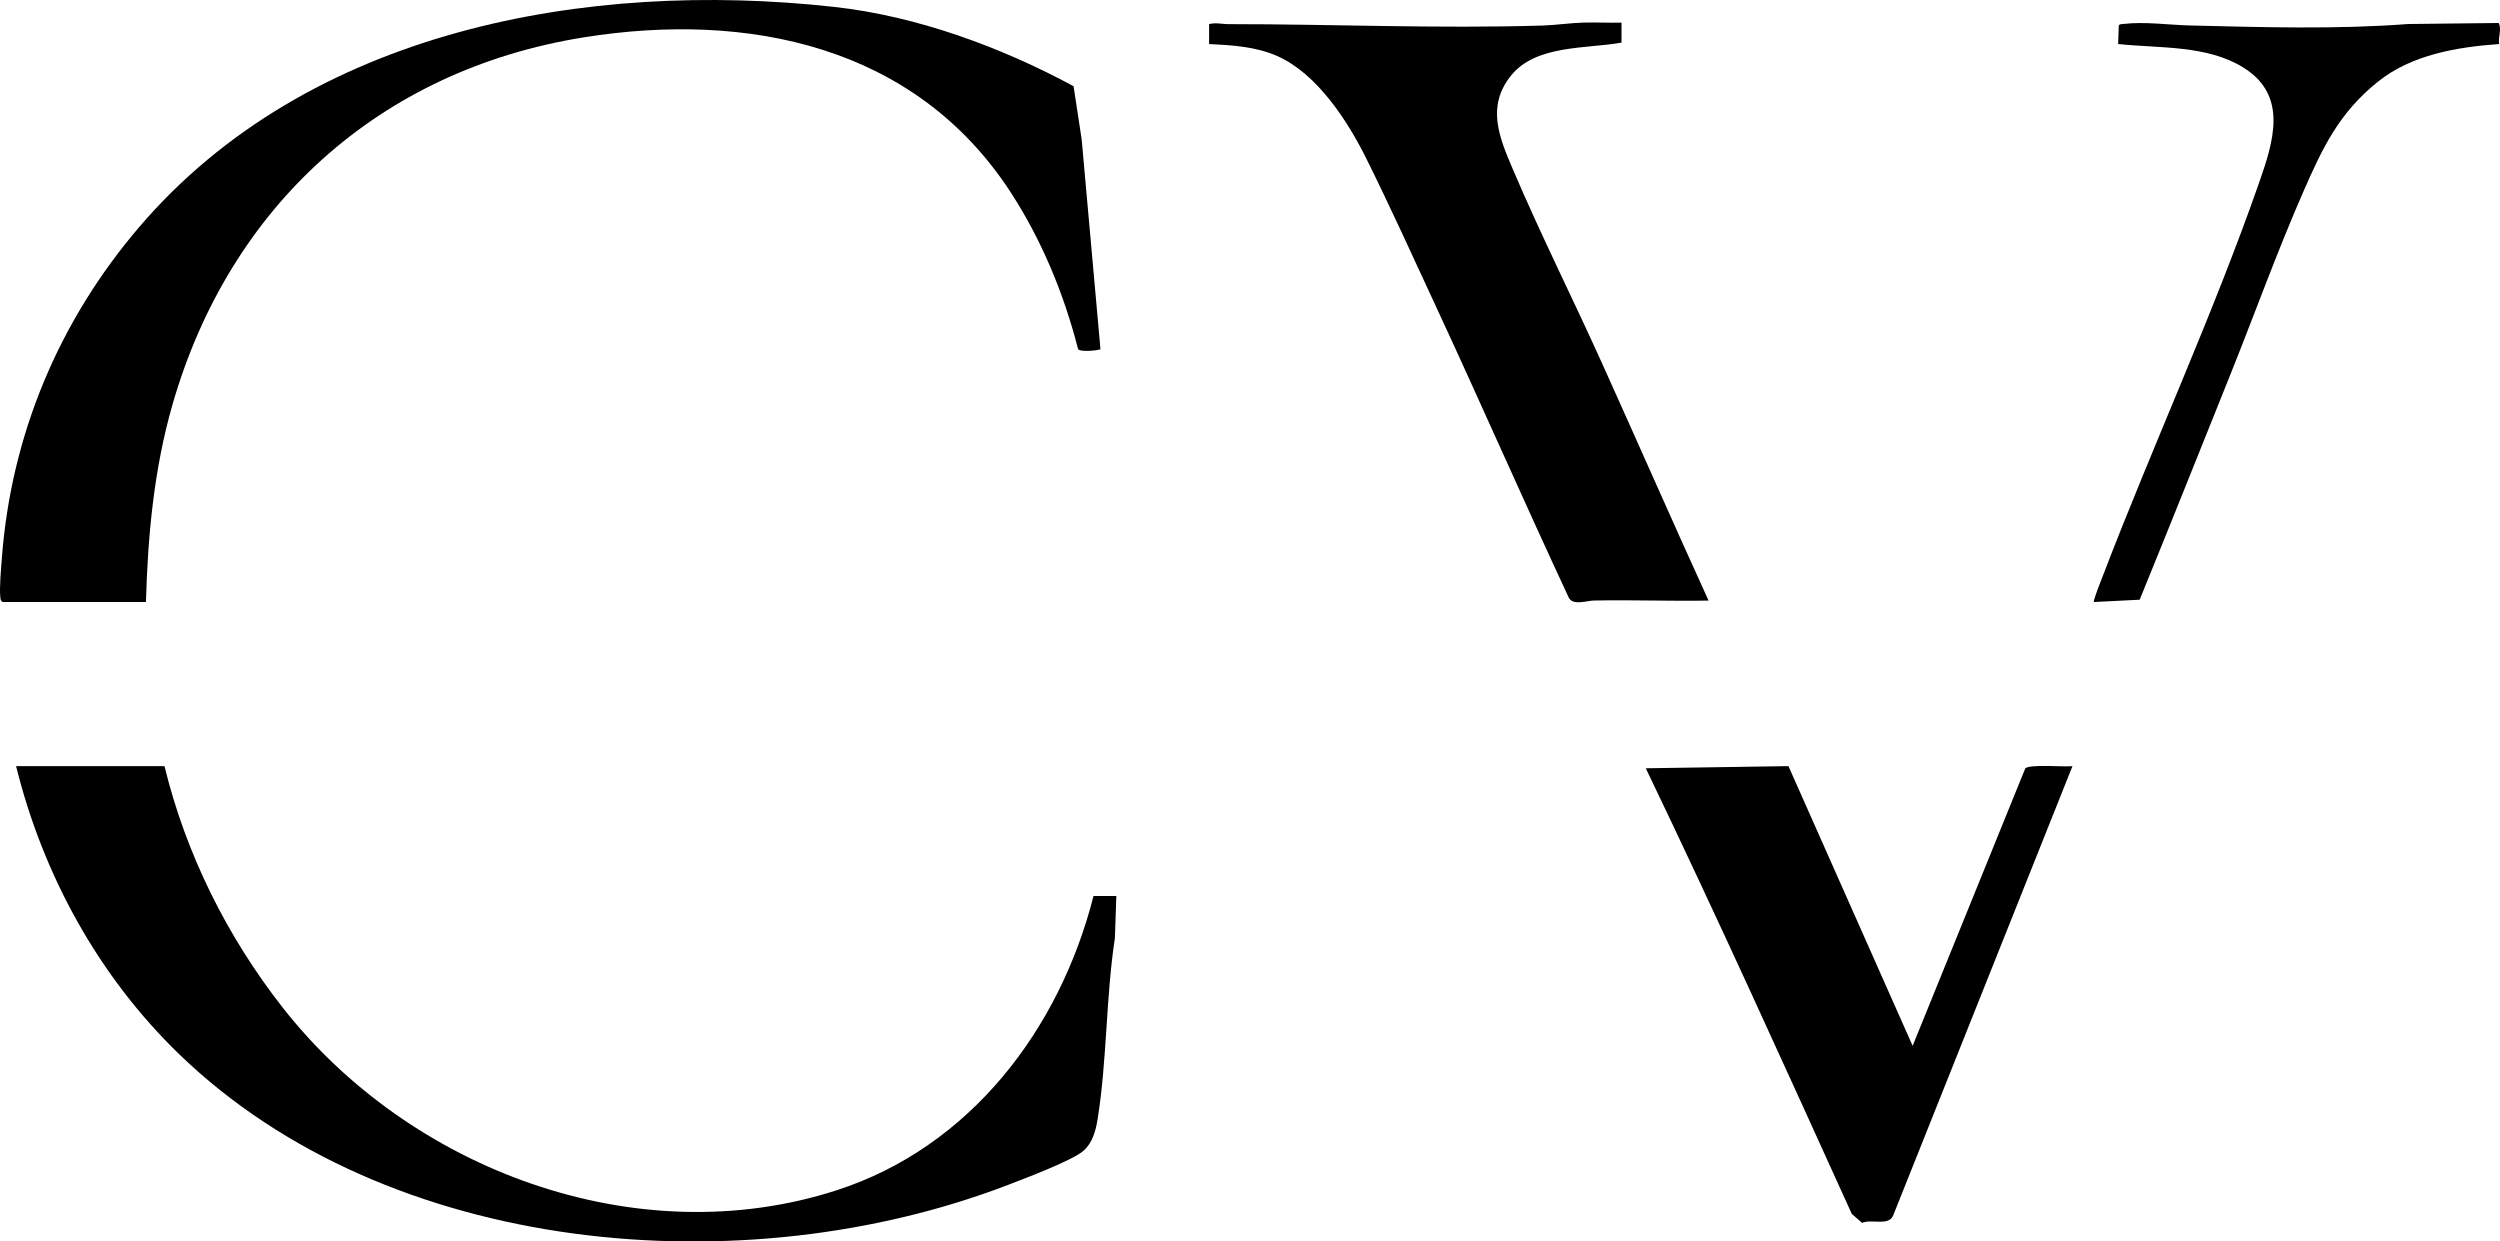
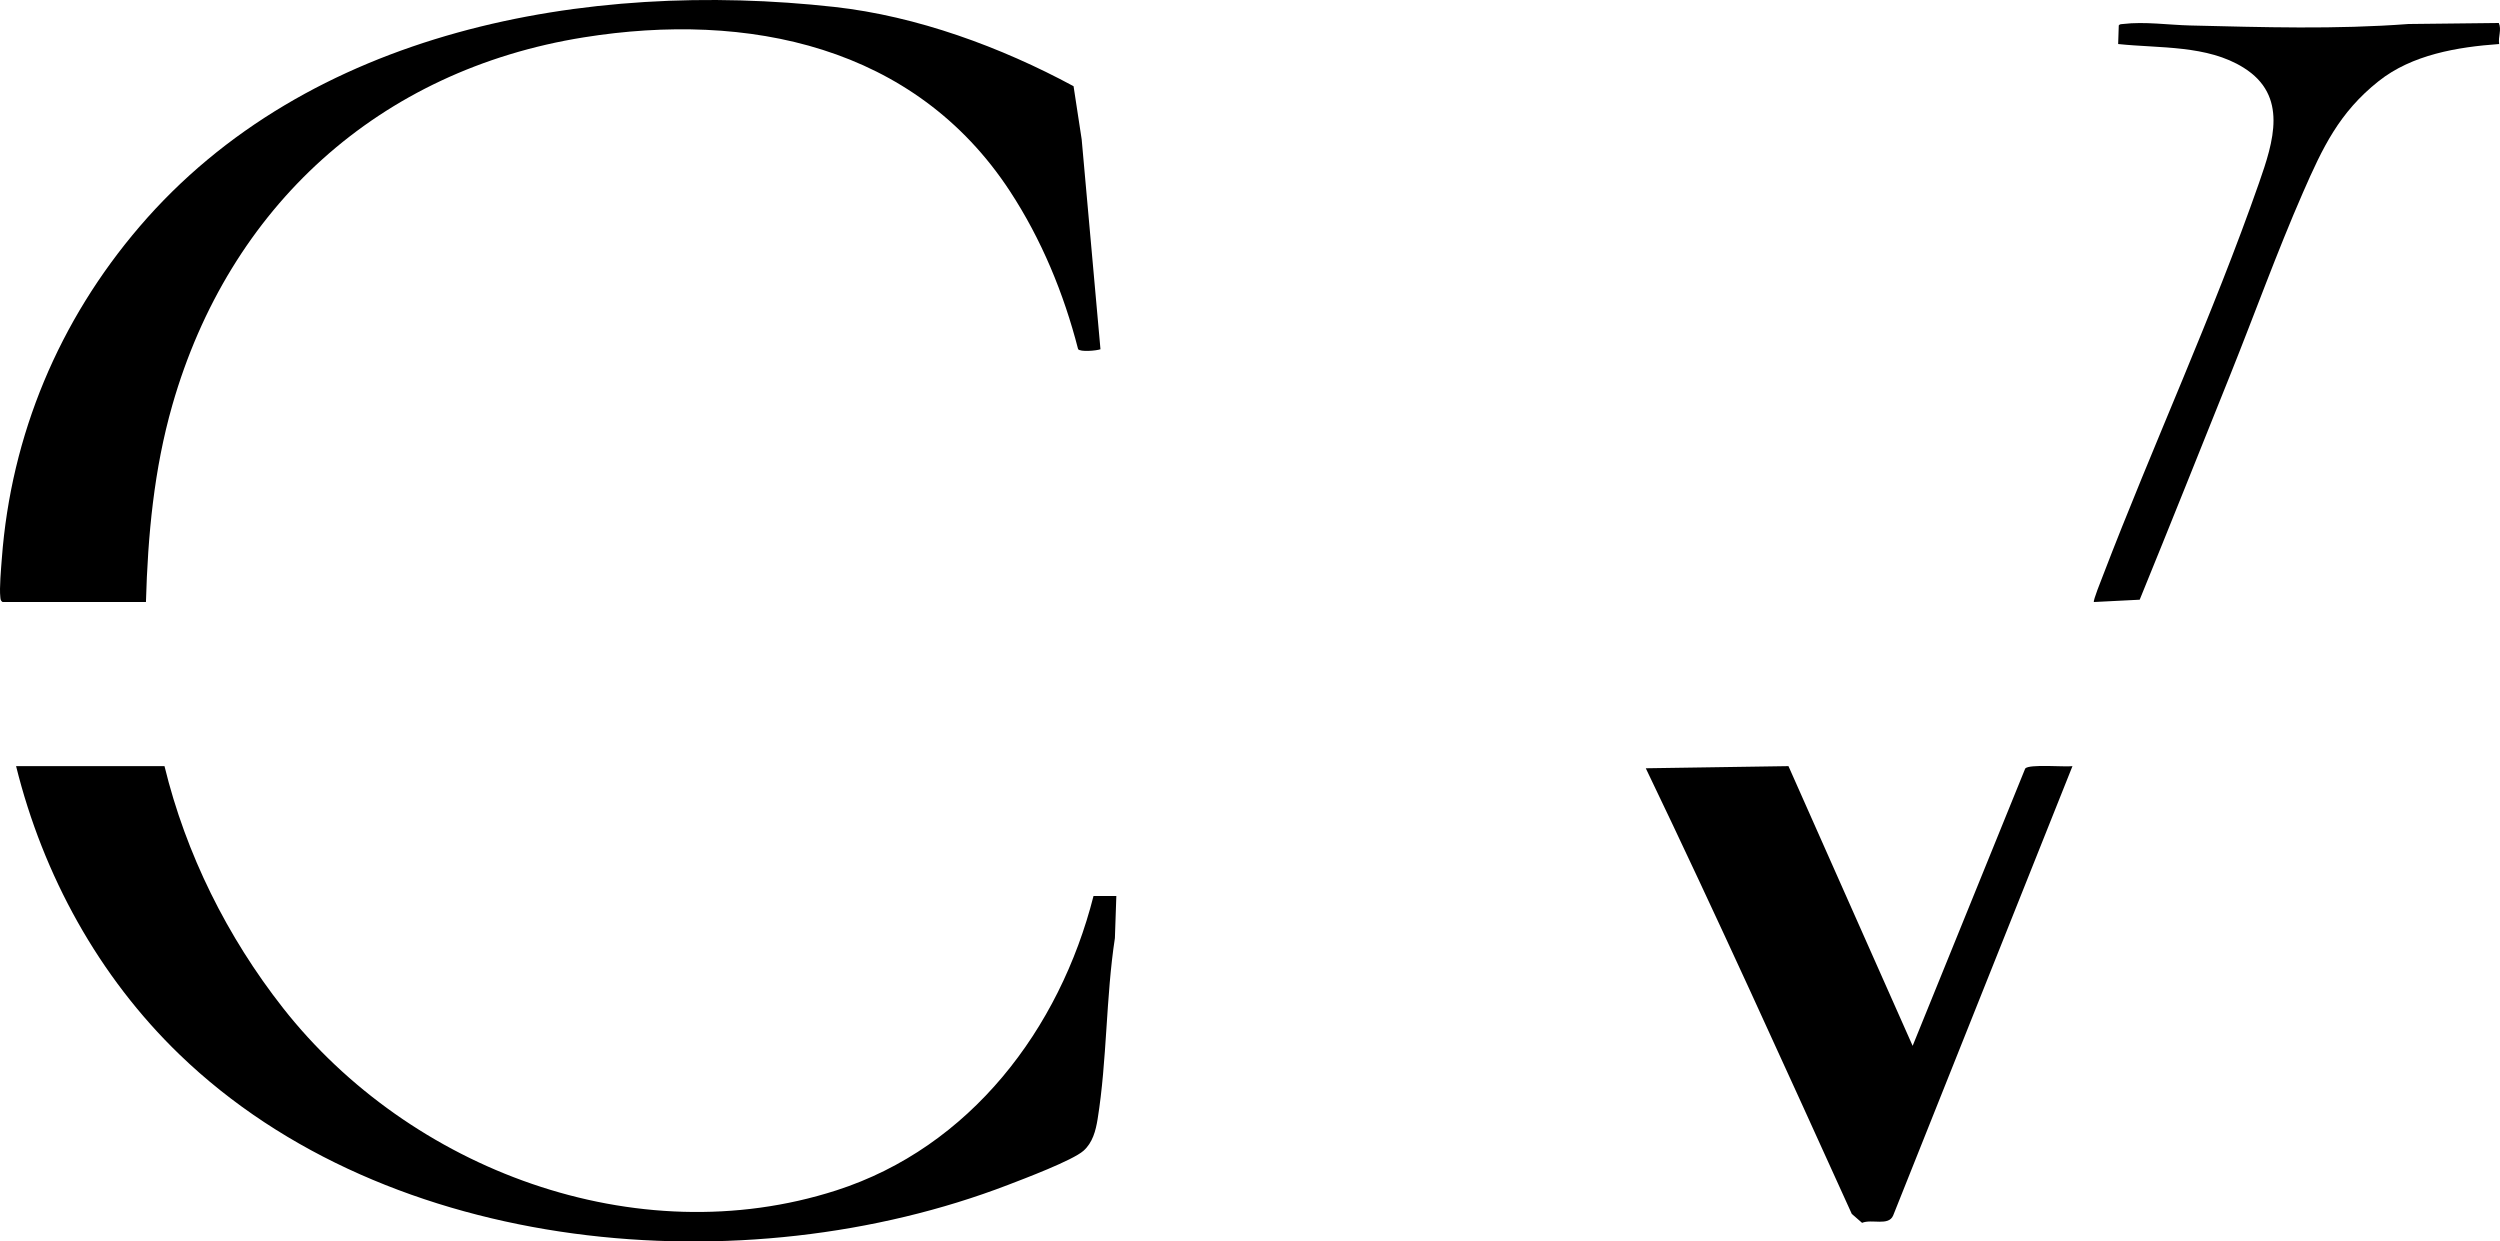
<svg xmlns="http://www.w3.org/2000/svg" id="Camada_2" data-name="Camada 2" viewBox="0 0 3833.71 1903.8">
  <g id="Camada_1-2" data-name="Camada 1">
    <g>
      <path d="M1687.56,535.59c-6.5,2.28-31.1,4.42-34.31-.2-21.88-85.41-56.24-168.48-104.56-242.27C1402.5,69.99,1147.03,17.01,895.22,57.28c-314.21,50.27-543.76,259.63-630.93,563.92-28.21,98.5-37.62,199.71-40.48,301.99H3.88c-3.13-1.93-3.02-4.35-3.39-7.55-1.6-13.72,1.18-44.05,2.32-59.17,14.16-189.99,88.06-365.08,211.13-508.84C472.25,45.86,899.13-31.55,1279.69,10.65c126.36,14.03,255.49,61.51,366.59,121.54l12.45,81.52,28.82,321.89Z" />
      <path d="M1711.89,1374l-2.21,64.53c-13.87,90.71-11.99,187.52-26.52,277.66-2.89,17.81-7.66,36.04-21.58,48.45-16.7,14.86-91.28,42.96-116.03,52.48-404.12,155.13-949.2,110.01-1270.39-200.15-123.93-119.68-209.12-275.1-250.5-442.11h227.59c32.8,134.8,96.27,261.95,181.72,370.84,194.28,247.55,541.18,378.63,848.52,279.72,205.25-66.04,342.63-247.35,394.39-451.42h35.01Z" />
      <g>
-         <path d="M2620.06,920.98c-58.69,1.03-117.56-1.27-176.25-.07-10.59.22-30.62,7.83-37.75-3.65-69.37-148.68-135.2-299.06-204.28-447.85-35.12-75.61-70.09-153.05-107.23-227.59-28.51-57.23-75.17-128.79-135.39-155.66-32.98-14.71-69.39-16.87-105.02-18.62v-30.64c10.39-2.56,20.2.11,29.46.11,160.58-.02,320.9,7.05,481.61,2.17,20.15-.61,43.15-4.03,63.29-4.55,19.32-.53,38.78.57,58.08.09v30.64c-54.27,9.69-131.21,3.04-169.42,50.51-38.12,47.42-18.1,94.71,2.71,143.56,42.52,99.77,91.78,197.89,136.47,296.83,54.84,121.45,108.39,243.54,163.73,364.73Z" />
        <g>
          <path d="M3178.09,1174.88l-274.97,689.09c-7.09,16.63-32.54,4.97-47.68,11.23l-15.76-13.72c-103.73-228.38-207.19-457.19-315.89-683.36l218.79-3.28,190.43,428.94,172.66-425.33c6.35-7.05,60.29-2.01,72.41-3.57Z" />
          <path d="M3832.39,67.52c-63.97,4.57-133.51,16.19-184.85,56.96-60.51,48.06-85.78,101.72-115.96,170.71-40.22,92.02-74.29,186.82-111.69,280.02-46.11,114.85-91.93,229.87-138.72,344.43l-70.22,3.55c-1.62-1.79,11.66-34.75,13.66-39.94,76.75-200.37,169.2-401.13,239.63-602.89,22.01-63.09,44.95-133.58-23.7-176.54-56.11-35.1-128.96-29.5-192.38-36.3l.94-28.56c1.55-2.25,4.25-1.88,6.59-2.17,32.91-3.98,70.09,1.49,102.98,2.28,111.98,2.69,222.97,6.17,334.71-2.25l138.5-1.55c4.68,10.26-1.23,21.12.53,32.26Z" />
        </g>
      </g>
    </g>
  </g>
</svg>